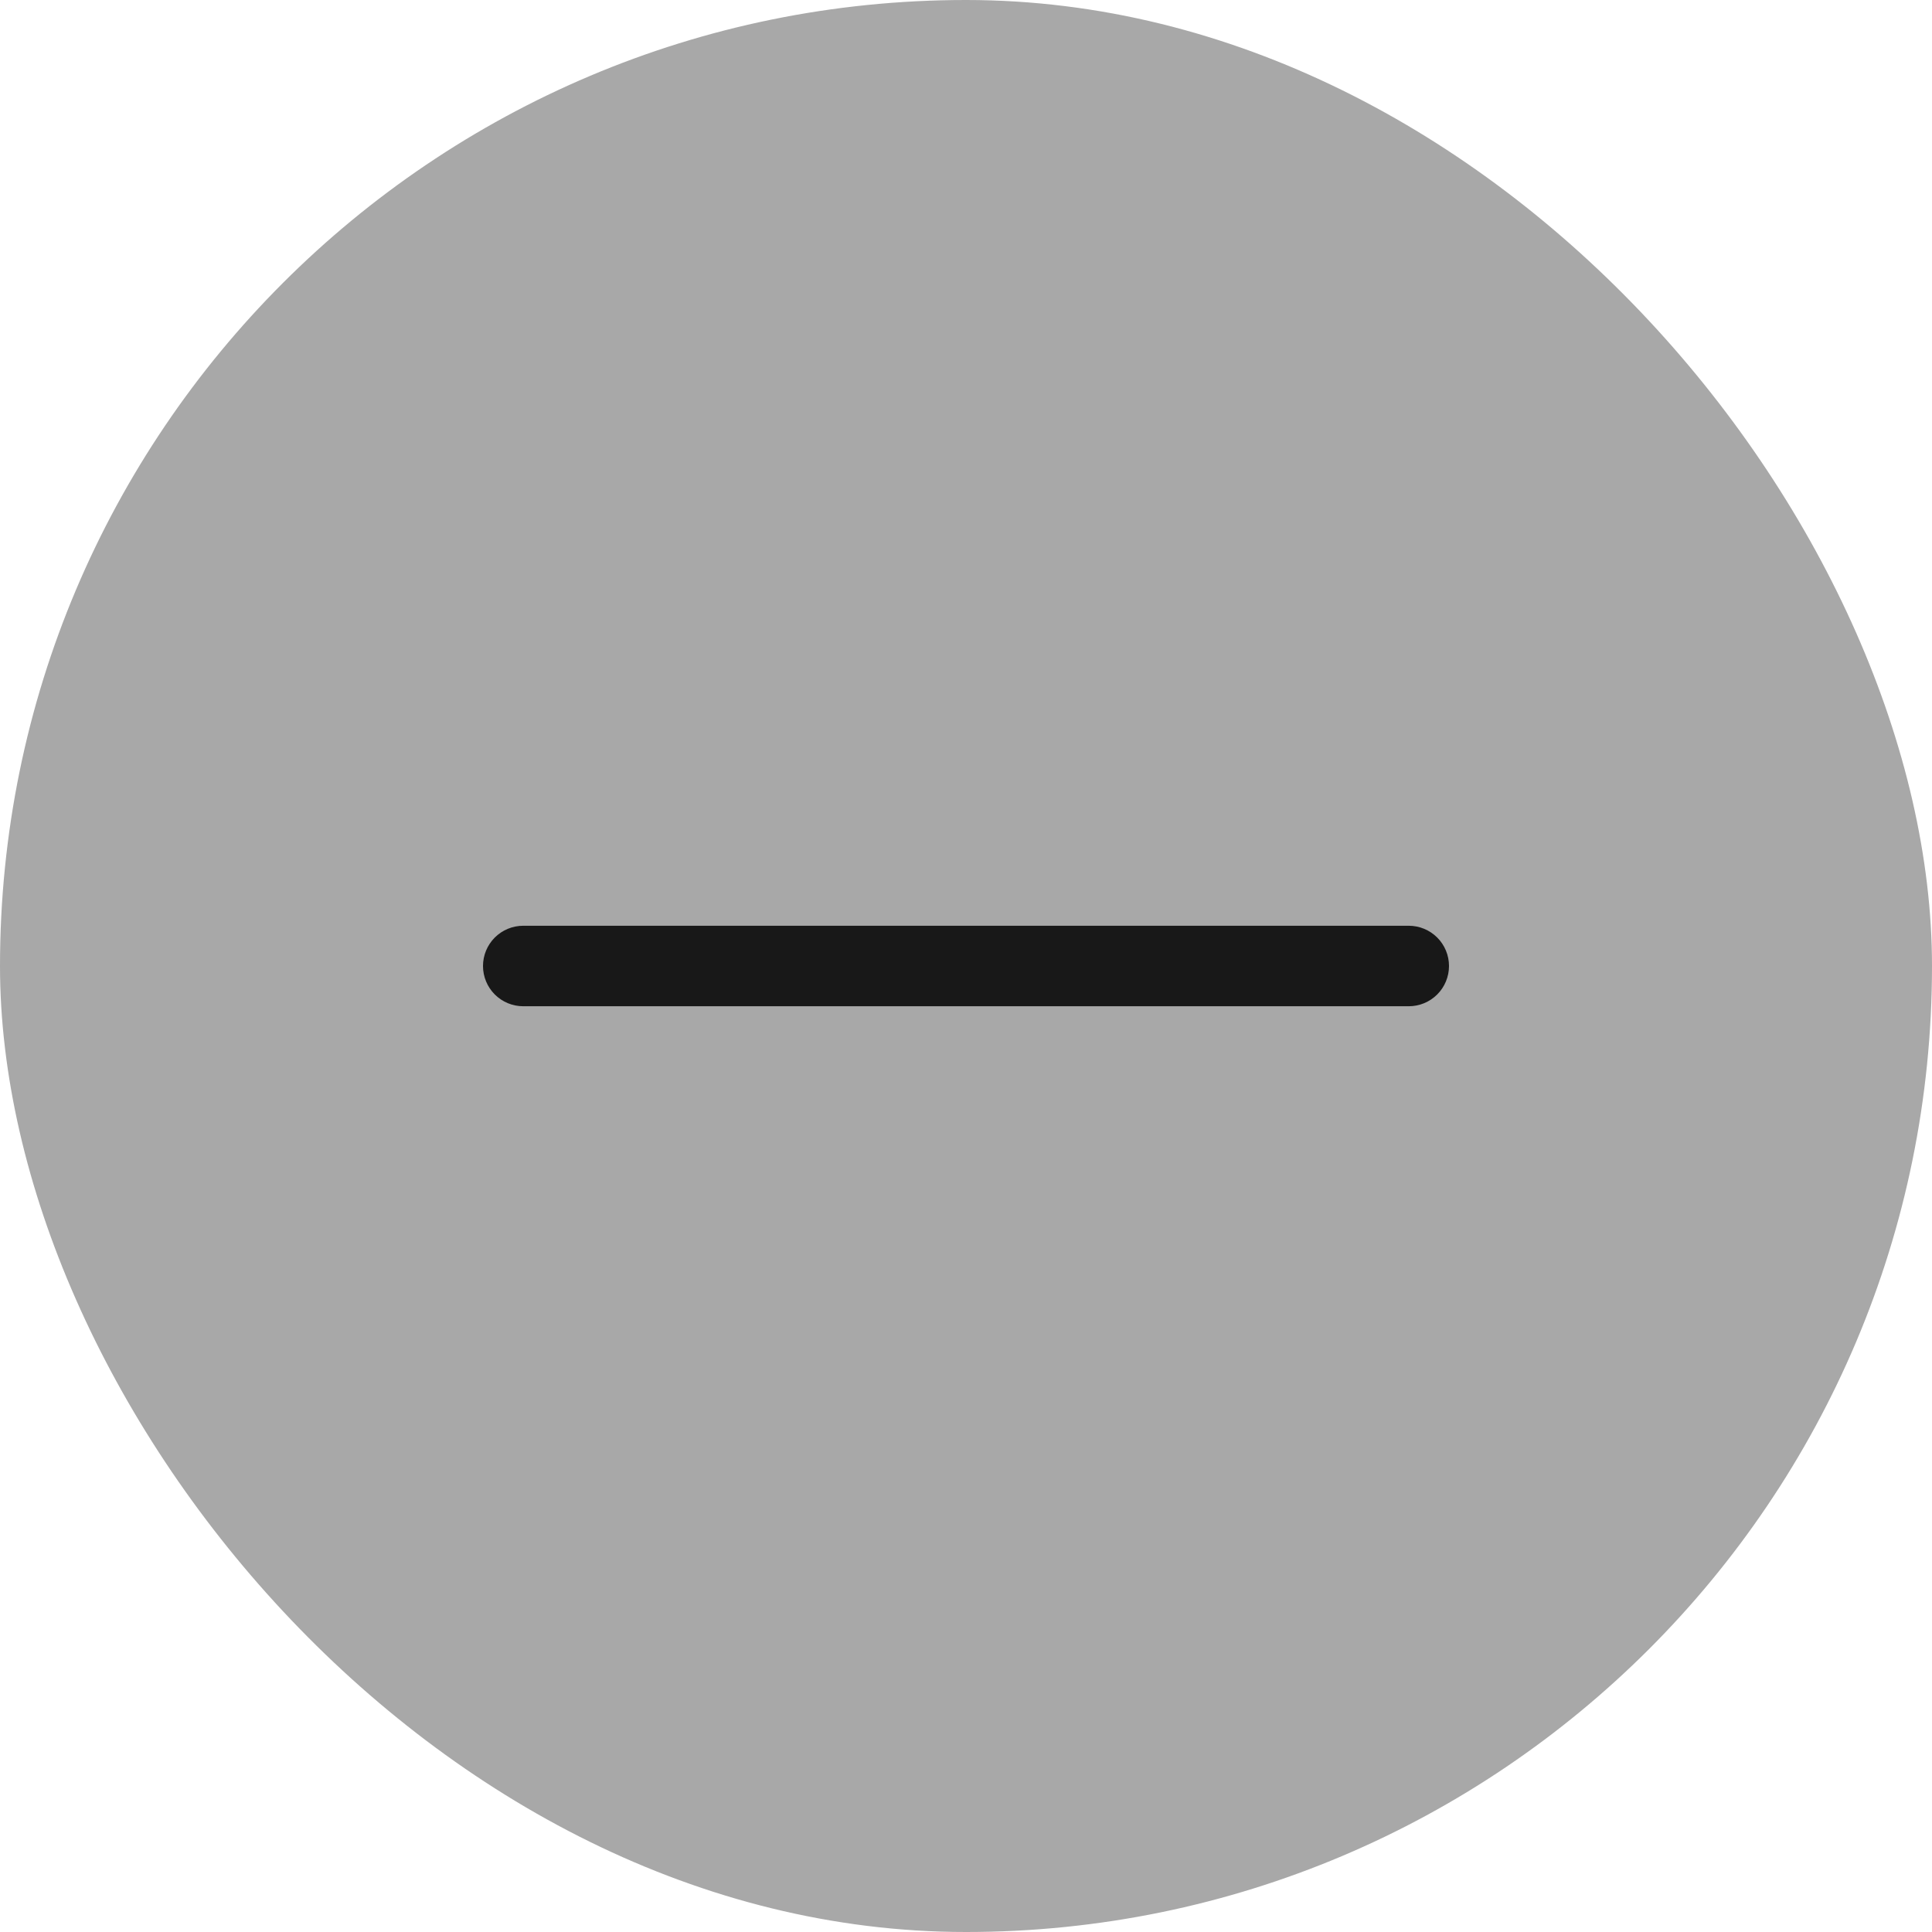
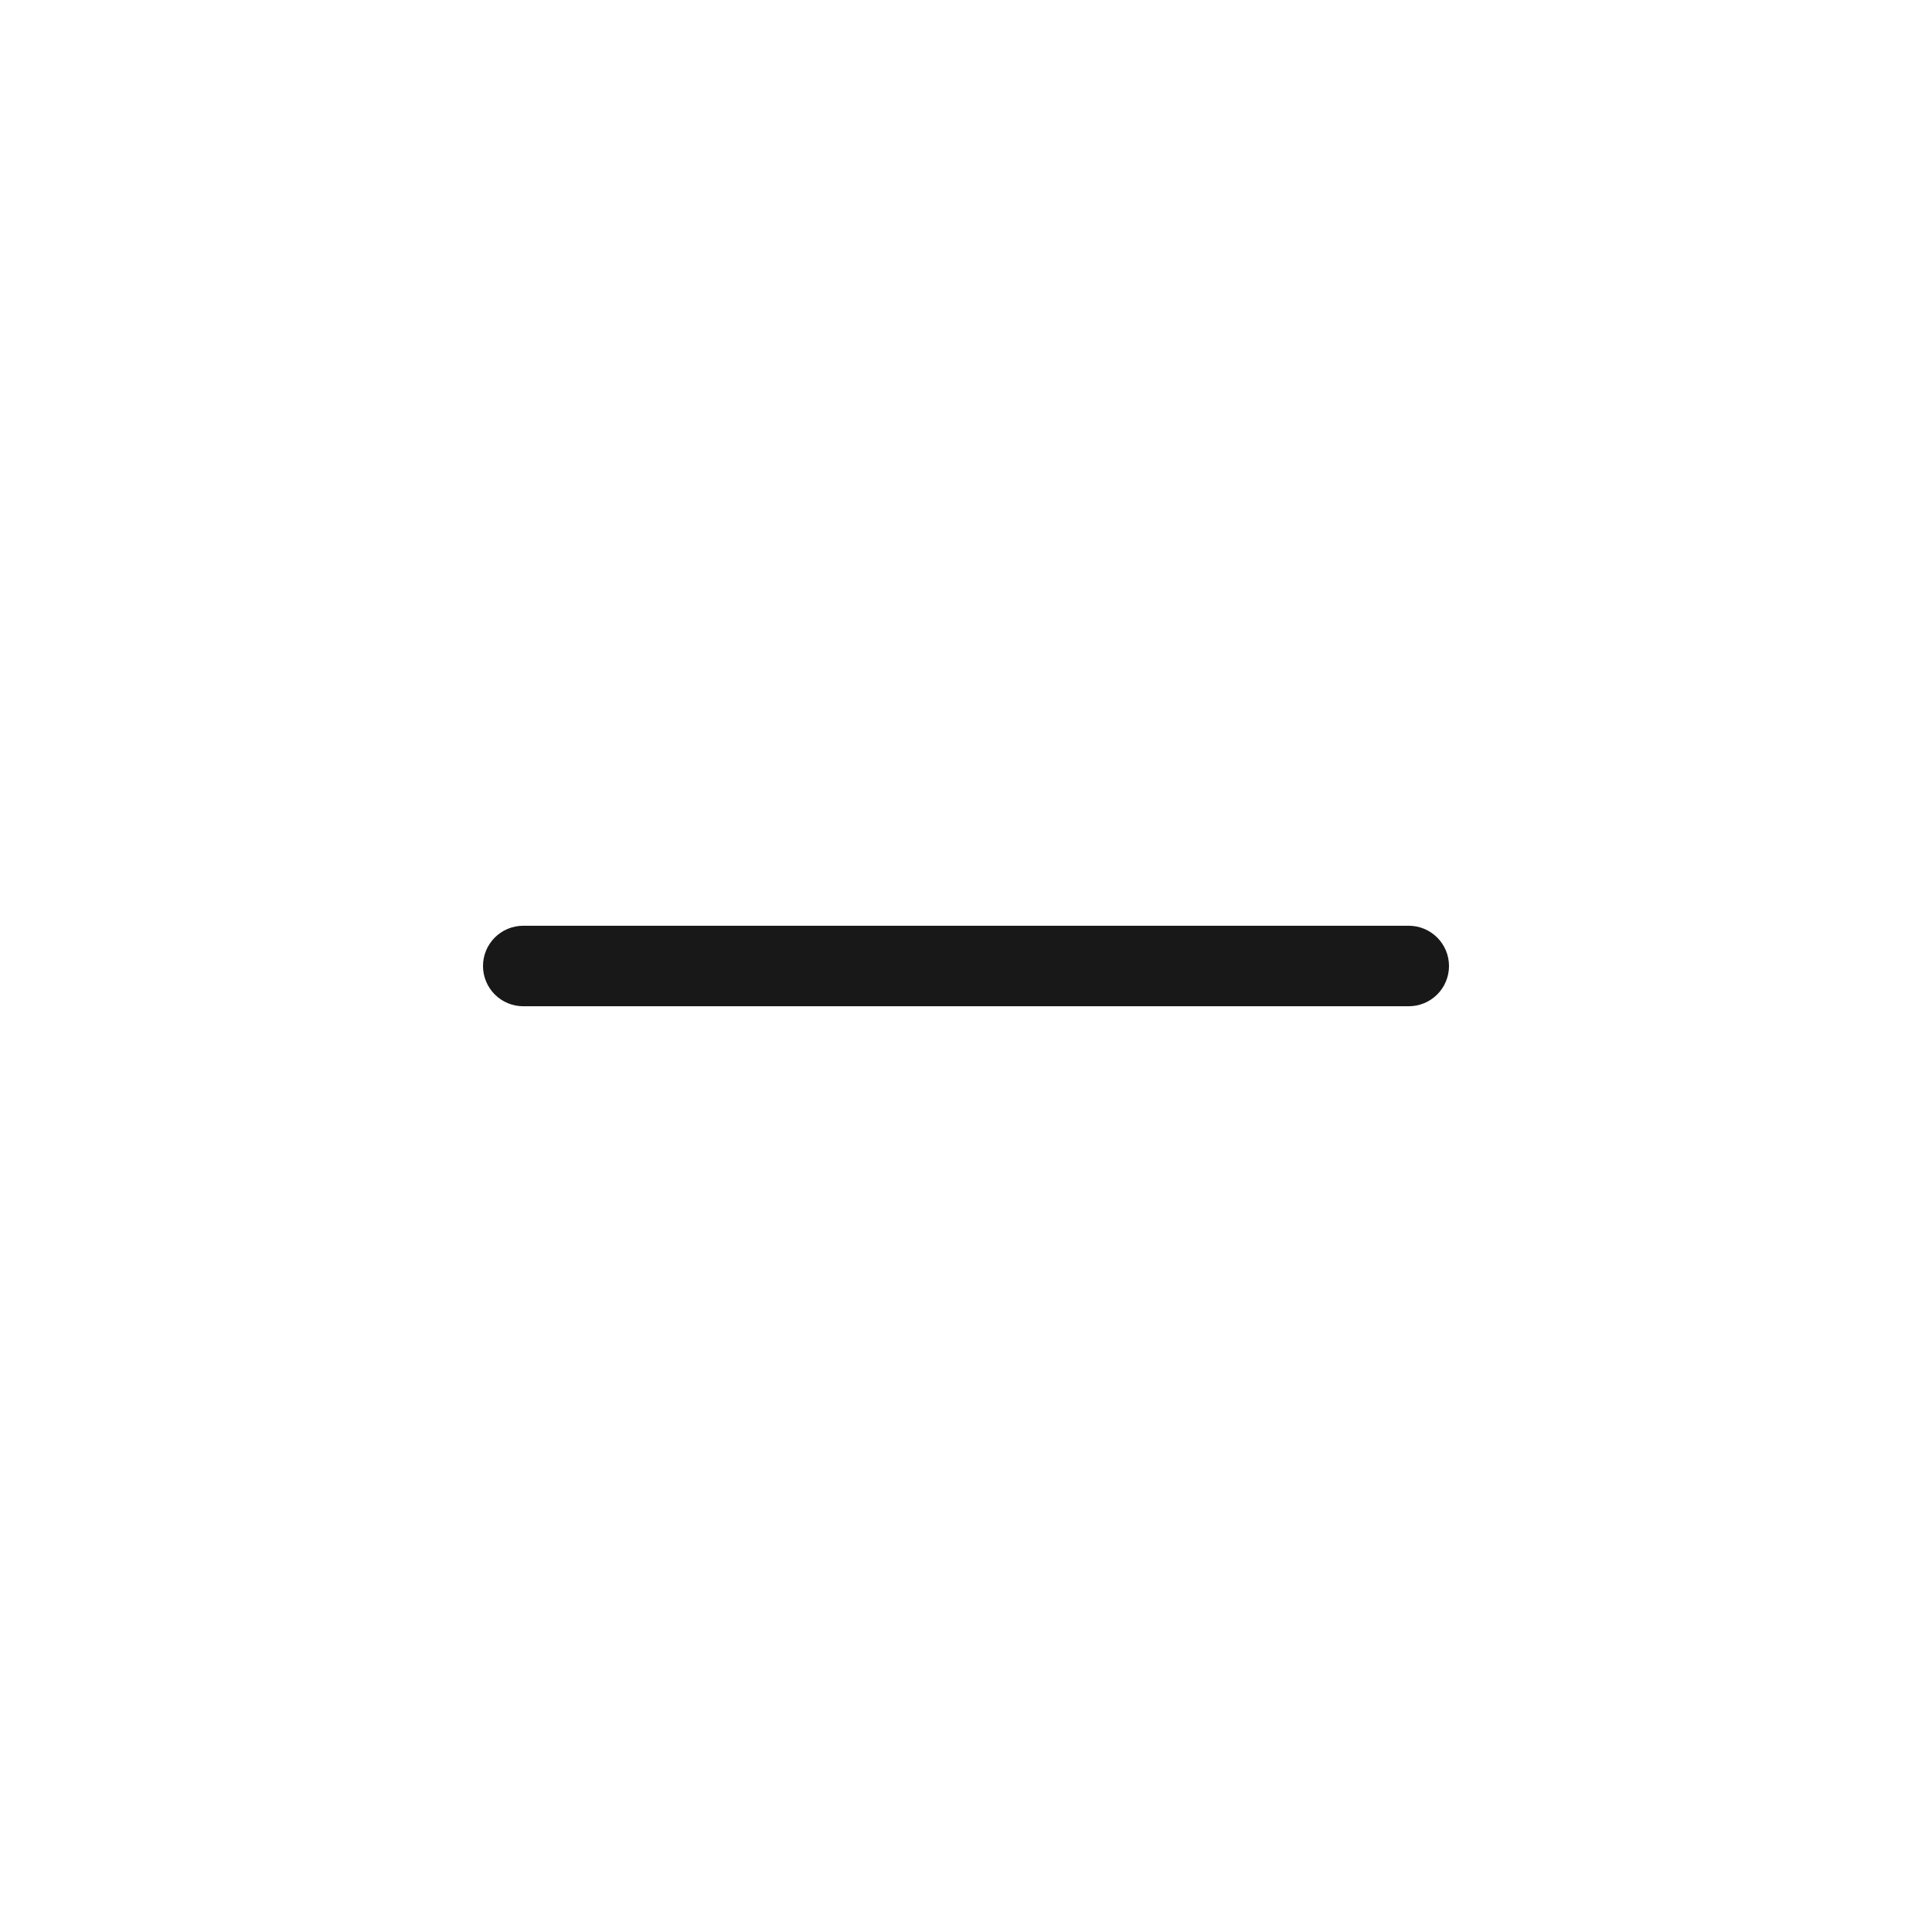
<svg xmlns="http://www.w3.org/2000/svg" width="30" height="30" viewBox="0 0 30 30" fill="none">
-   <rect width="30" height="30" rx="15" fill="#A8A8A8" />
  <path d="M22.5 15C22.5 15.166 22.434 15.325 22.317 15.442C22.2 15.559 22.041 15.625 21.875 15.625H8.125C7.959 15.625 7.8 15.559 7.683 15.442C7.566 15.325 7.5 15.166 7.5 15C7.5 14.834 7.566 14.675 7.683 14.558C7.8 14.441 7.959 14.375 8.125 14.375H21.875C22.041 14.375 22.2 14.441 22.317 14.558C22.434 14.675 22.5 14.834 22.5 15Z" fill="#181818" />
</svg>